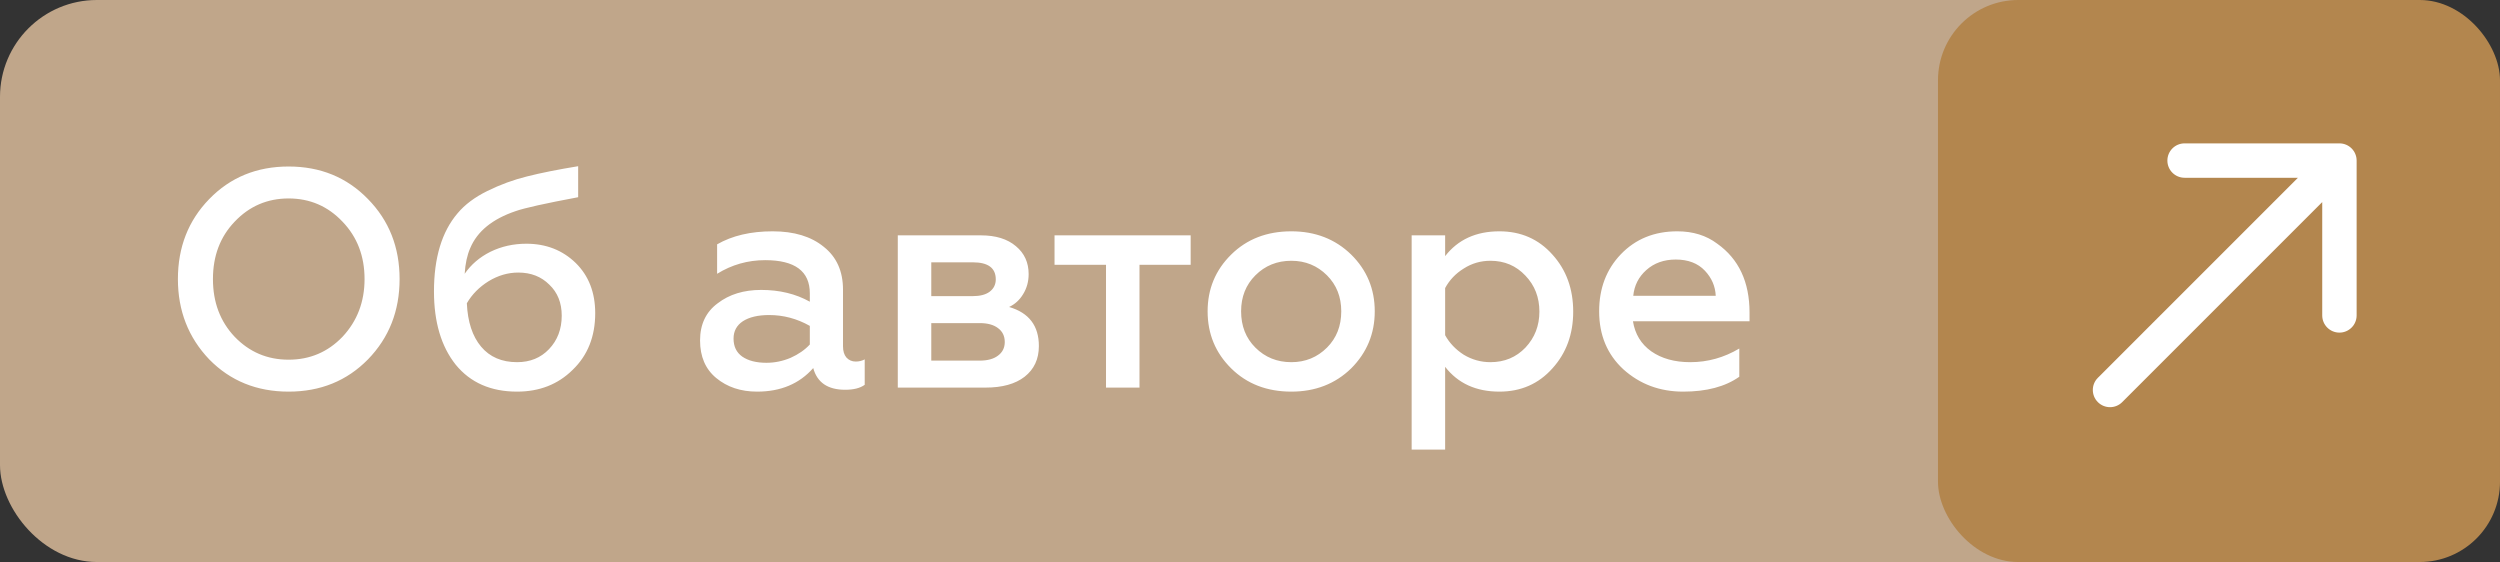
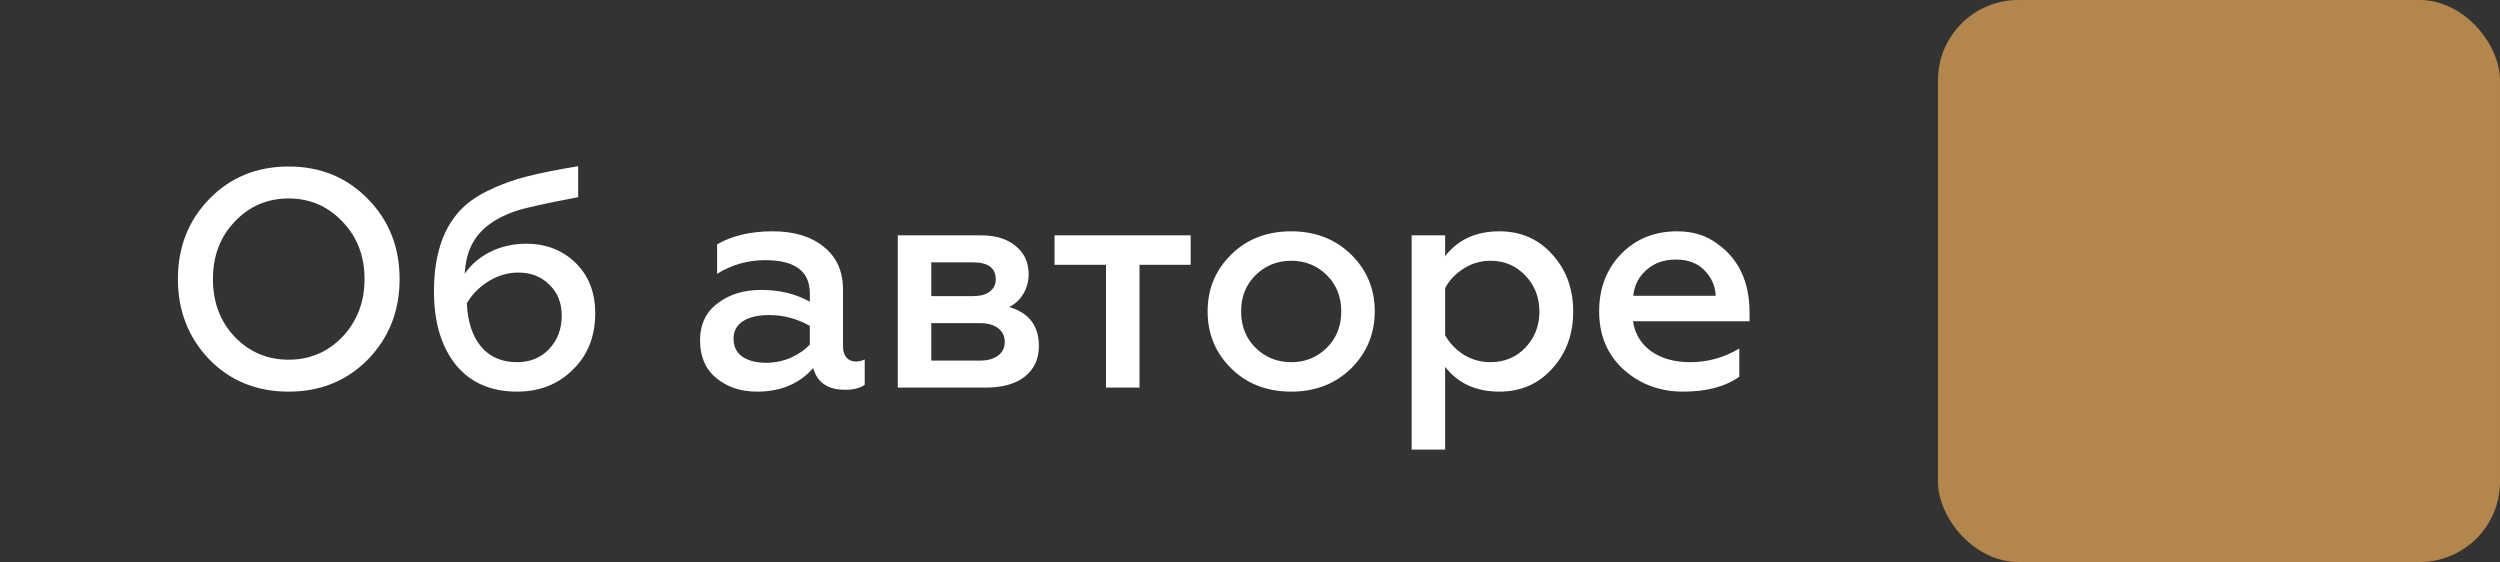
<svg xmlns="http://www.w3.org/2000/svg" width="129" height="29" viewBox="0 0 129 29" fill="none">
  <rect x="0" y="0" width="129" height="29" fill="#333333" stroke="none" />
-   <rect width="124" height="29" rx="5" fill="#C0A68A" />
  <rect x="100" width="29" height="29" rx="4.143" fill="#B3864E" />
-   <path d="M12.107 17.376C12.865 18.165 13.793 18.56 14.892 18.56C15.99 18.56 16.918 18.165 17.675 17.376C18.433 16.565 18.811 15.573 18.811 14.4C18.811 13.216 18.433 12.229 17.675 11.44C16.918 10.64 15.99 10.24 14.892 10.24C13.793 10.24 12.865 10.64 12.107 11.44C11.361 12.219 10.988 13.205 10.988 14.4C10.988 15.595 11.361 16.587 12.107 17.376ZM18.988 18.544C17.899 19.653 16.534 20.208 14.892 20.208C13.249 20.208 11.883 19.653 10.796 18.544C9.718 17.413 9.18 16.032 9.18 14.4C9.18 12.757 9.718 11.381 10.796 10.272C11.883 9.152 13.249 8.592 14.892 8.592C16.534 8.592 17.899 9.152 18.988 10.272C20.076 11.381 20.619 12.757 20.619 14.4C20.619 16.043 20.076 17.424 18.988 18.544ZM26.681 20.208C25.327 20.208 24.271 19.744 23.513 18.816C22.767 17.877 22.393 16.619 22.393 15.04C22.393 13.301 22.799 11.957 23.609 11.008C23.983 10.56 24.495 10.176 25.145 9.856C25.817 9.525 26.5 9.275 27.193 9.104C27.908 8.923 28.788 8.747 29.833 8.576V10.176C28.127 10.496 27.049 10.736 26.601 10.896C25.407 11.301 24.628 11.936 24.265 12.8C24.105 13.163 24.009 13.605 23.977 14.128C24.308 13.648 24.751 13.269 25.305 12.992C25.871 12.715 26.489 12.576 27.161 12.576C28.175 12.576 29.023 12.907 29.705 13.568C30.377 14.229 30.713 15.093 30.713 16.16C30.713 17.365 30.324 18.341 29.545 19.088C28.788 19.835 27.833 20.208 26.681 20.208ZM26.681 18.688C27.353 18.688 27.903 18.464 28.329 18.016C28.767 17.557 28.985 16.981 28.985 16.288C28.985 15.627 28.772 15.093 28.345 14.688C27.929 14.272 27.396 14.064 26.745 14.064C26.212 14.064 25.7 14.213 25.209 14.512C24.729 14.811 24.356 15.189 24.089 15.648C24.132 16.608 24.377 17.355 24.825 17.888C25.273 18.421 25.892 18.688 26.681 18.688ZM44.155 18.656C44.325 18.656 44.48 18.619 44.619 18.544V19.856C44.384 20.027 44.048 20.112 43.611 20.112C42.715 20.112 42.166 19.739 41.963 18.992C41.248 19.803 40.283 20.208 39.067 20.208C38.224 20.208 37.52 19.973 36.955 19.504C36.4 19.045 36.123 18.4 36.123 17.568C36.123 16.736 36.427 16.096 37.035 15.648C37.632 15.189 38.379 14.96 39.275 14.96C40.224 14.96 41.062 15.163 41.787 15.568V15.136C41.787 13.995 41.019 13.424 39.483 13.424C38.587 13.424 37.76 13.659 37.003 14.128V12.608C37.782 12.16 38.736 11.936 39.867 11.936C40.976 11.936 41.856 12.203 42.507 12.736C43.168 13.259 43.499 13.995 43.499 14.944V17.872C43.499 18.117 43.557 18.309 43.675 18.448C43.803 18.587 43.963 18.656 44.155 18.656ZM41.787 17.776V16.816C41.126 16.443 40.427 16.256 39.691 16.256C39.115 16.256 38.661 16.363 38.331 16.576C38.011 16.789 37.851 17.088 37.851 17.472C37.851 17.877 38 18.187 38.299 18.4C38.608 18.613 39.024 18.72 39.547 18.72C39.974 18.72 40.389 18.635 40.795 18.464C41.2 18.283 41.531 18.053 41.787 17.776ZM50.854 20H46.326V12.144H50.614C51.382 12.144 51.984 12.331 52.422 12.704C52.859 13.067 53.078 13.547 53.078 14.144C53.078 14.528 52.982 14.875 52.79 15.184C52.608 15.483 52.368 15.701 52.07 15.84C53.094 16.139 53.606 16.811 53.606 17.856C53.606 18.528 53.36 19.056 52.87 19.44C52.39 19.813 51.718 20 50.854 20ZM48.054 16.672V18.608H50.55C50.955 18.608 51.27 18.523 51.494 18.352C51.728 18.181 51.846 17.947 51.846 17.648C51.846 17.339 51.728 17.099 51.494 16.928C51.27 16.757 50.955 16.672 50.55 16.672H48.054ZM48.054 13.536V15.28H50.198C50.571 15.28 50.859 15.205 51.062 15.056C51.275 14.896 51.382 14.683 51.382 14.416C51.382 13.829 50.987 13.536 50.198 13.536H48.054ZM58.798 20H57.07V13.664H54.414V12.144H61.438V13.664H58.798V20ZM66.633 18.688C67.358 18.688 67.971 18.437 68.473 17.936C68.963 17.445 69.209 16.821 69.209 16.064C69.209 15.317 68.963 14.699 68.473 14.208C67.971 13.707 67.358 13.456 66.633 13.456C65.897 13.456 65.278 13.707 64.777 14.208C64.286 14.699 64.041 15.317 64.041 16.064C64.041 16.821 64.286 17.445 64.777 17.936C65.278 18.437 65.897 18.688 66.633 18.688ZM66.633 20.208C65.374 20.208 64.339 19.808 63.529 19.008C62.718 18.208 62.313 17.227 62.313 16.064C62.313 14.912 62.718 13.936 63.529 13.136C64.339 12.336 65.374 11.936 66.633 11.936C67.87 11.936 68.899 12.336 69.721 13.136C70.531 13.936 70.937 14.912 70.937 16.064C70.937 17.216 70.531 18.197 69.721 19.008C68.899 19.808 67.87 20.208 66.633 20.208ZM77.369 11.936C78.479 11.936 79.391 12.336 80.105 13.136C80.82 13.925 81.177 14.907 81.177 16.08C81.177 17.243 80.82 18.219 80.105 19.008C79.391 19.808 78.479 20.208 77.369 20.208C76.164 20.208 75.231 19.781 74.569 18.928V23.2H72.841V12.144H74.569V13.216C75.231 12.363 76.164 11.936 77.369 11.936ZM76.905 13.456C76.404 13.456 75.945 13.589 75.529 13.856C75.113 14.112 74.793 14.448 74.569 14.864V17.296C74.793 17.701 75.113 18.037 75.529 18.304C75.956 18.56 76.415 18.688 76.905 18.688C77.631 18.688 78.233 18.437 78.713 17.936C79.193 17.424 79.433 16.805 79.433 16.08C79.433 15.344 79.193 14.725 78.713 14.224C78.233 13.712 77.631 13.456 76.905 13.456ZM82.516 16.064C82.516 14.88 82.889 13.899 83.636 13.12C84.393 12.331 85.364 11.936 86.548 11.936C87.358 11.936 88.046 12.149 88.612 12.576C89.721 13.365 90.276 14.549 90.276 16.128V16.576H84.26C84.366 17.237 84.681 17.755 85.204 18.128C85.737 18.501 86.409 18.688 87.22 18.688C88.116 18.688 88.958 18.453 89.748 17.984V19.44C89.022 19.952 88.057 20.208 86.852 20.208C85.646 20.208 84.617 19.824 83.764 19.056C82.932 18.288 82.516 17.291 82.516 16.064ZM84.276 15.264H88.532C88.51 14.773 88.324 14.341 87.972 13.968C87.609 13.584 87.108 13.392 86.468 13.392C85.86 13.392 85.353 13.573 84.948 13.936C84.553 14.288 84.329 14.731 84.276 15.264Z" fill="white" />
-   <path d="M108.25 19.495C107.903 19.841 107.903 20.404 108.25 20.75C108.597 21.097 109.159 21.097 109.505 20.75L108.25 19.495ZM121.602 8.286C121.602 7.795 121.205 7.398 120.714 7.398L112.725 7.398C112.234 7.398 111.837 7.795 111.837 8.286C111.837 8.776 112.234 9.173 112.725 9.173H119.827V16.276C119.827 16.766 120.224 17.163 120.714 17.163C121.205 17.163 121.602 16.766 121.602 16.276V8.286ZM109.505 20.75L121.342 8.913L120.087 7.658L108.25 19.495L109.505 20.75Z" fill="white" />
+   <path d="M12.107 17.376C12.865 18.165 13.793 18.56 14.892 18.56C15.99 18.56 16.918 18.165 17.675 17.376C18.433 16.565 18.811 15.573 18.811 14.4C18.811 13.216 18.433 12.229 17.675 11.44C16.918 10.64 15.99 10.24 14.892 10.24C13.793 10.24 12.865 10.64 12.107 11.44C11.361 12.219 10.988 13.205 10.988 14.4C10.988 15.595 11.361 16.587 12.107 17.376ZM18.988 18.544C17.899 19.653 16.534 20.208 14.892 20.208C13.249 20.208 11.883 19.653 10.796 18.544C9.718 17.413 9.18 16.032 9.18 14.4C9.18 12.757 9.718 11.381 10.796 10.272C11.883 9.152 13.249 8.592 14.892 8.592C16.534 8.592 17.899 9.152 18.988 10.272C20.076 11.381 20.619 12.757 20.619 14.4C20.619 16.043 20.076 17.424 18.988 18.544ZM26.681 20.208C25.327 20.208 24.271 19.744 23.513 18.816C22.767 17.877 22.393 16.619 22.393 15.04C22.393 13.301 22.799 11.957 23.609 11.008C23.983 10.56 24.495 10.176 25.145 9.856C25.817 9.525 26.5 9.275 27.193 9.104C27.908 8.923 28.788 8.747 29.833 8.576V10.176C28.127 10.496 27.049 10.736 26.601 10.896C25.407 11.301 24.628 11.936 24.265 12.8C24.105 13.163 24.009 13.605 23.977 14.128C24.308 13.648 24.751 13.269 25.305 12.992C25.871 12.715 26.489 12.576 27.161 12.576C28.175 12.576 29.023 12.907 29.705 13.568C30.377 14.229 30.713 15.093 30.713 16.16C30.713 17.365 30.324 18.341 29.545 19.088C28.788 19.835 27.833 20.208 26.681 20.208M26.681 18.688C27.353 18.688 27.903 18.464 28.329 18.016C28.767 17.557 28.985 16.981 28.985 16.288C28.985 15.627 28.772 15.093 28.345 14.688C27.929 14.272 27.396 14.064 26.745 14.064C26.212 14.064 25.7 14.213 25.209 14.512C24.729 14.811 24.356 15.189 24.089 15.648C24.132 16.608 24.377 17.355 24.825 17.888C25.273 18.421 25.892 18.688 26.681 18.688ZM44.155 18.656C44.325 18.656 44.48 18.619 44.619 18.544V19.856C44.384 20.027 44.048 20.112 43.611 20.112C42.715 20.112 42.166 19.739 41.963 18.992C41.248 19.803 40.283 20.208 39.067 20.208C38.224 20.208 37.52 19.973 36.955 19.504C36.4 19.045 36.123 18.4 36.123 17.568C36.123 16.736 36.427 16.096 37.035 15.648C37.632 15.189 38.379 14.96 39.275 14.96C40.224 14.96 41.062 15.163 41.787 15.568V15.136C41.787 13.995 41.019 13.424 39.483 13.424C38.587 13.424 37.76 13.659 37.003 14.128V12.608C37.782 12.16 38.736 11.936 39.867 11.936C40.976 11.936 41.856 12.203 42.507 12.736C43.168 13.259 43.499 13.995 43.499 14.944V17.872C43.499 18.117 43.557 18.309 43.675 18.448C43.803 18.587 43.963 18.656 44.155 18.656ZM41.787 17.776V16.816C41.126 16.443 40.427 16.256 39.691 16.256C39.115 16.256 38.661 16.363 38.331 16.576C38.011 16.789 37.851 17.088 37.851 17.472C37.851 17.877 38 18.187 38.299 18.4C38.608 18.613 39.024 18.72 39.547 18.72C39.974 18.72 40.389 18.635 40.795 18.464C41.2 18.283 41.531 18.053 41.787 17.776ZM50.854 20H46.326V12.144H50.614C51.382 12.144 51.984 12.331 52.422 12.704C52.859 13.067 53.078 13.547 53.078 14.144C53.078 14.528 52.982 14.875 52.79 15.184C52.608 15.483 52.368 15.701 52.07 15.84C53.094 16.139 53.606 16.811 53.606 17.856C53.606 18.528 53.36 19.056 52.87 19.44C52.39 19.813 51.718 20 50.854 20ZM48.054 16.672V18.608H50.55C50.955 18.608 51.27 18.523 51.494 18.352C51.728 18.181 51.846 17.947 51.846 17.648C51.846 17.339 51.728 17.099 51.494 16.928C51.27 16.757 50.955 16.672 50.55 16.672H48.054ZM48.054 13.536V15.28H50.198C50.571 15.28 50.859 15.205 51.062 15.056C51.275 14.896 51.382 14.683 51.382 14.416C51.382 13.829 50.987 13.536 50.198 13.536H48.054ZM58.798 20H57.07V13.664H54.414V12.144H61.438V13.664H58.798V20ZM66.633 18.688C67.358 18.688 67.971 18.437 68.473 17.936C68.963 17.445 69.209 16.821 69.209 16.064C69.209 15.317 68.963 14.699 68.473 14.208C67.971 13.707 67.358 13.456 66.633 13.456C65.897 13.456 65.278 13.707 64.777 14.208C64.286 14.699 64.041 15.317 64.041 16.064C64.041 16.821 64.286 17.445 64.777 17.936C65.278 18.437 65.897 18.688 66.633 18.688ZM66.633 20.208C65.374 20.208 64.339 19.808 63.529 19.008C62.718 18.208 62.313 17.227 62.313 16.064C62.313 14.912 62.718 13.936 63.529 13.136C64.339 12.336 65.374 11.936 66.633 11.936C67.87 11.936 68.899 12.336 69.721 13.136C70.531 13.936 70.937 14.912 70.937 16.064C70.937 17.216 70.531 18.197 69.721 19.008C68.899 19.808 67.87 20.208 66.633 20.208ZM77.369 11.936C78.479 11.936 79.391 12.336 80.105 13.136C80.82 13.925 81.177 14.907 81.177 16.08C81.177 17.243 80.82 18.219 80.105 19.008C79.391 19.808 78.479 20.208 77.369 20.208C76.164 20.208 75.231 19.781 74.569 18.928V23.2H72.841V12.144H74.569V13.216C75.231 12.363 76.164 11.936 77.369 11.936ZM76.905 13.456C76.404 13.456 75.945 13.589 75.529 13.856C75.113 14.112 74.793 14.448 74.569 14.864V17.296C74.793 17.701 75.113 18.037 75.529 18.304C75.956 18.56 76.415 18.688 76.905 18.688C77.631 18.688 78.233 18.437 78.713 17.936C79.193 17.424 79.433 16.805 79.433 16.08C79.433 15.344 79.193 14.725 78.713 14.224C78.233 13.712 77.631 13.456 76.905 13.456ZM82.516 16.064C82.516 14.88 82.889 13.899 83.636 13.12C84.393 12.331 85.364 11.936 86.548 11.936C87.358 11.936 88.046 12.149 88.612 12.576C89.721 13.365 90.276 14.549 90.276 16.128V16.576H84.26C84.366 17.237 84.681 17.755 85.204 18.128C85.737 18.501 86.409 18.688 87.22 18.688C88.116 18.688 88.958 18.453 89.748 17.984V19.44C89.022 19.952 88.057 20.208 86.852 20.208C85.646 20.208 84.617 19.824 83.764 19.056C82.932 18.288 82.516 17.291 82.516 16.064ZM84.276 15.264H88.532C88.51 14.773 88.324 14.341 87.972 13.968C87.609 13.584 87.108 13.392 86.468 13.392C85.86 13.392 85.353 13.573 84.948 13.936C84.553 14.288 84.329 14.731 84.276 15.264Z" fill="white" />
</svg>